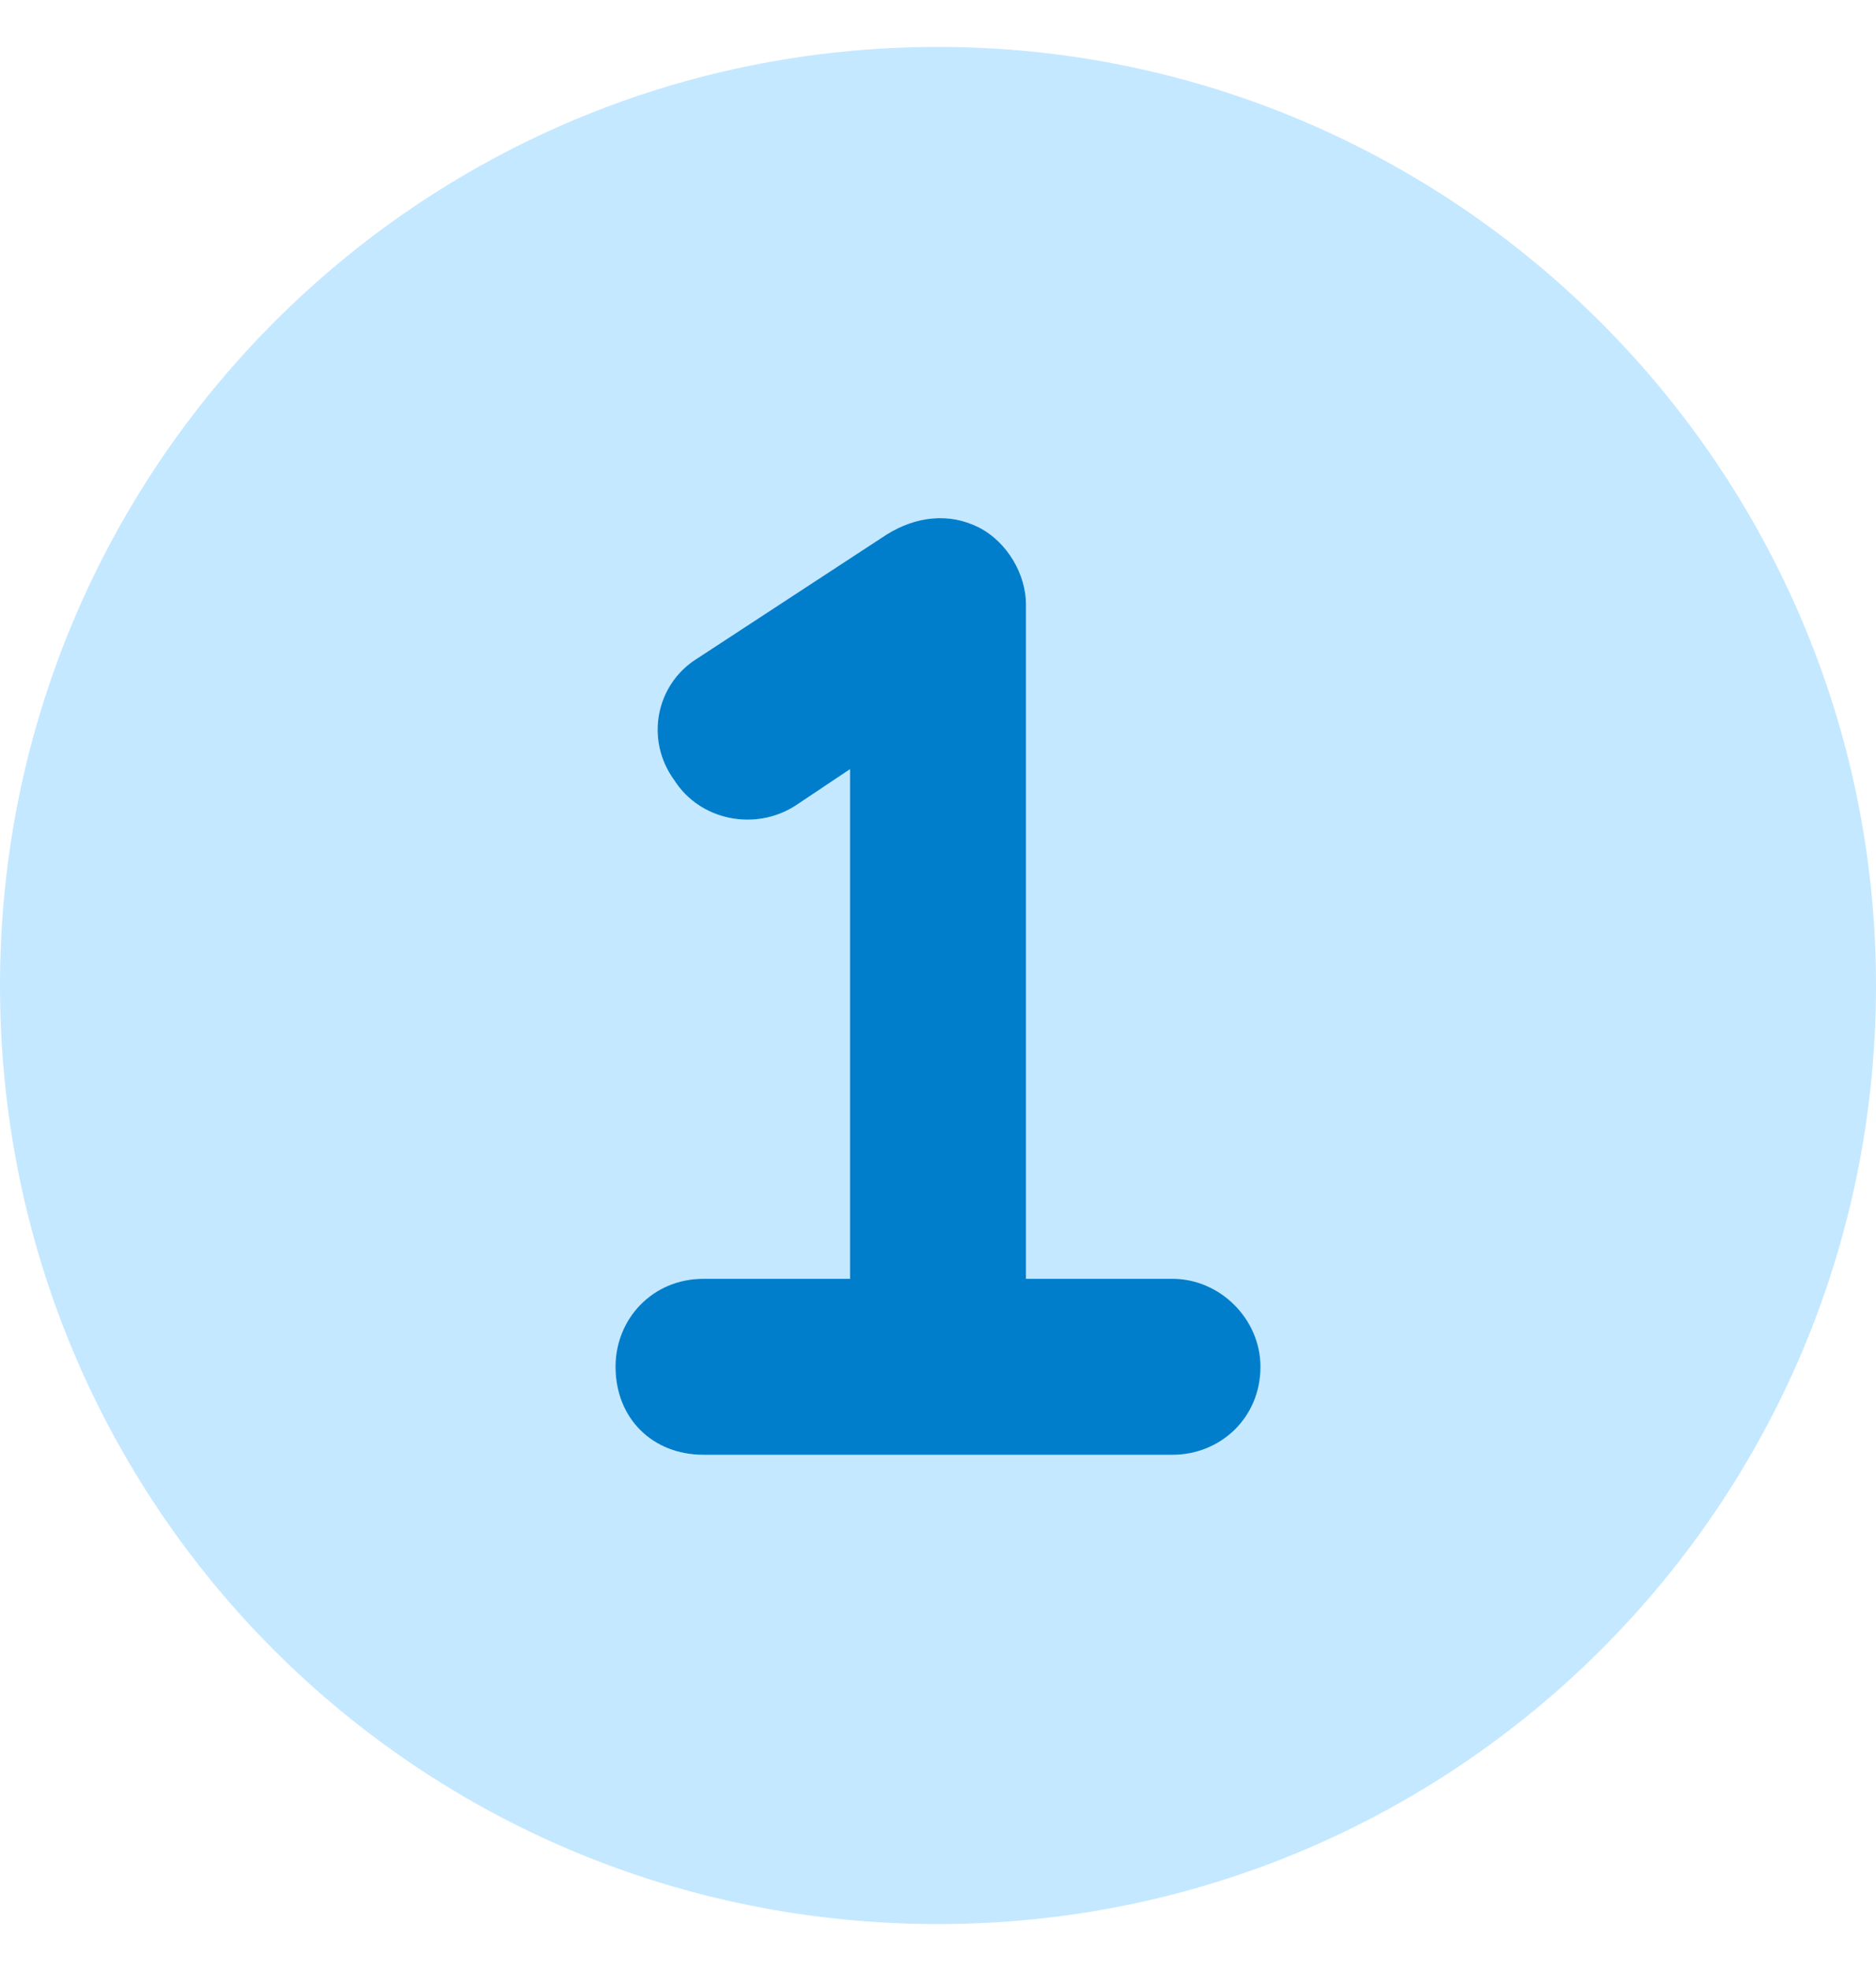
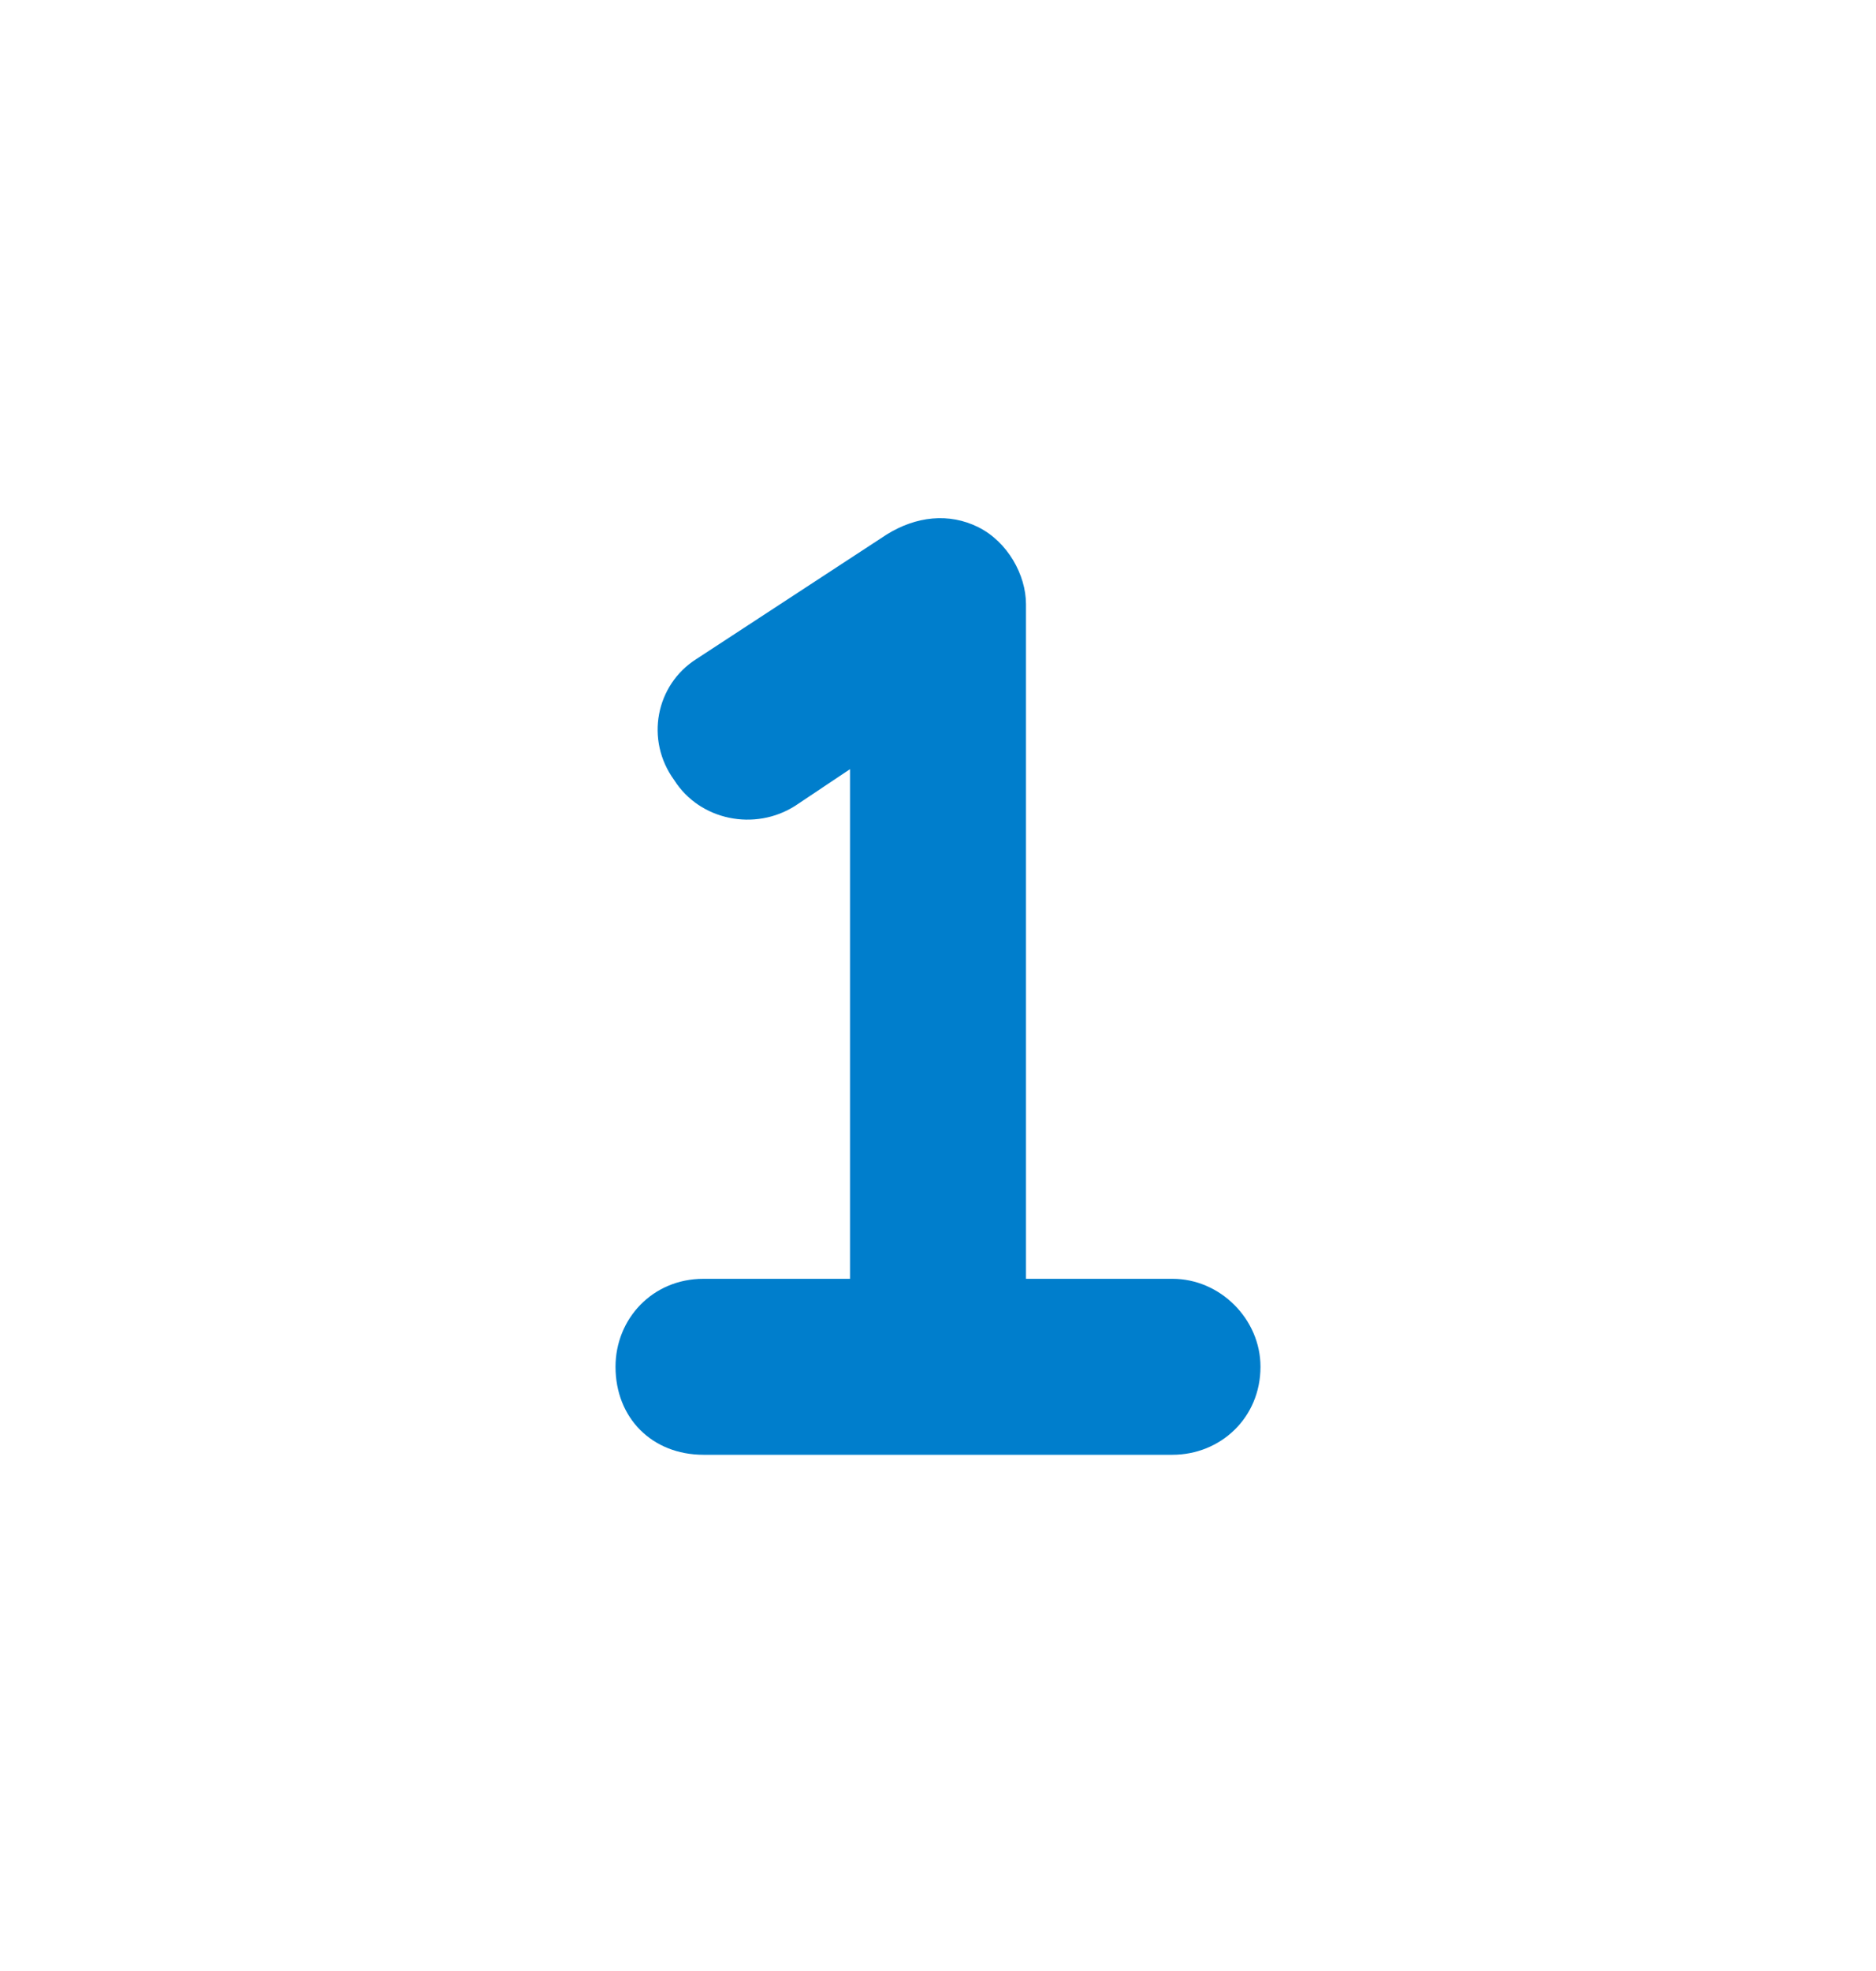
<svg xmlns="http://www.w3.org/2000/svg" width="20" height="21" viewBox="0 0 20 21" fill="none">
-   <path d="M10 0.5C15.508 0.5 20 4.992 20 10.5C20 16.047 15.508 20.5 10 20.5C4.453 20.5 0 16.047 0 10.5C0 4.992 4.453 0.5 10 0.5ZM12.5 15.5C13.008 15.5 13.438 15.109 13.438 14.562C13.438 14.055 13.008 13.625 12.5 13.625H10.938V6.438C10.938 6.125 10.742 5.773 10.43 5.617C10.117 5.461 9.766 5.5 9.453 5.695L7.422 7.023C6.992 7.297 6.875 7.883 7.188 8.312C7.461 8.742 8.047 8.859 8.477 8.586L9.062 8.195V13.625H7.5C6.953 13.625 6.562 14.055 6.562 14.562C6.562 15.109 6.953 15.5 7.5 15.5H12.5Z" fill="#C4E8FF" />
  <path d="M13.438 14.562C13.438 15.109 13.008 15.5 12.5 15.5H7.5C6.953 15.5 6.562 15.109 6.562 14.562C6.562 14.055 6.953 13.625 7.5 13.625H9.062V8.195L8.477 8.586C8.047 8.859 7.461 8.742 7.188 8.312C6.875 7.883 6.992 7.297 7.422 7.023L9.453 5.695C9.766 5.5 10.117 5.461 10.43 5.617C10.742 5.773 10.938 6.125 10.938 6.438V13.625H12.5C13.008 13.625 13.438 14.055 13.438 14.562Z" fill="#007ECC" />
</svg>